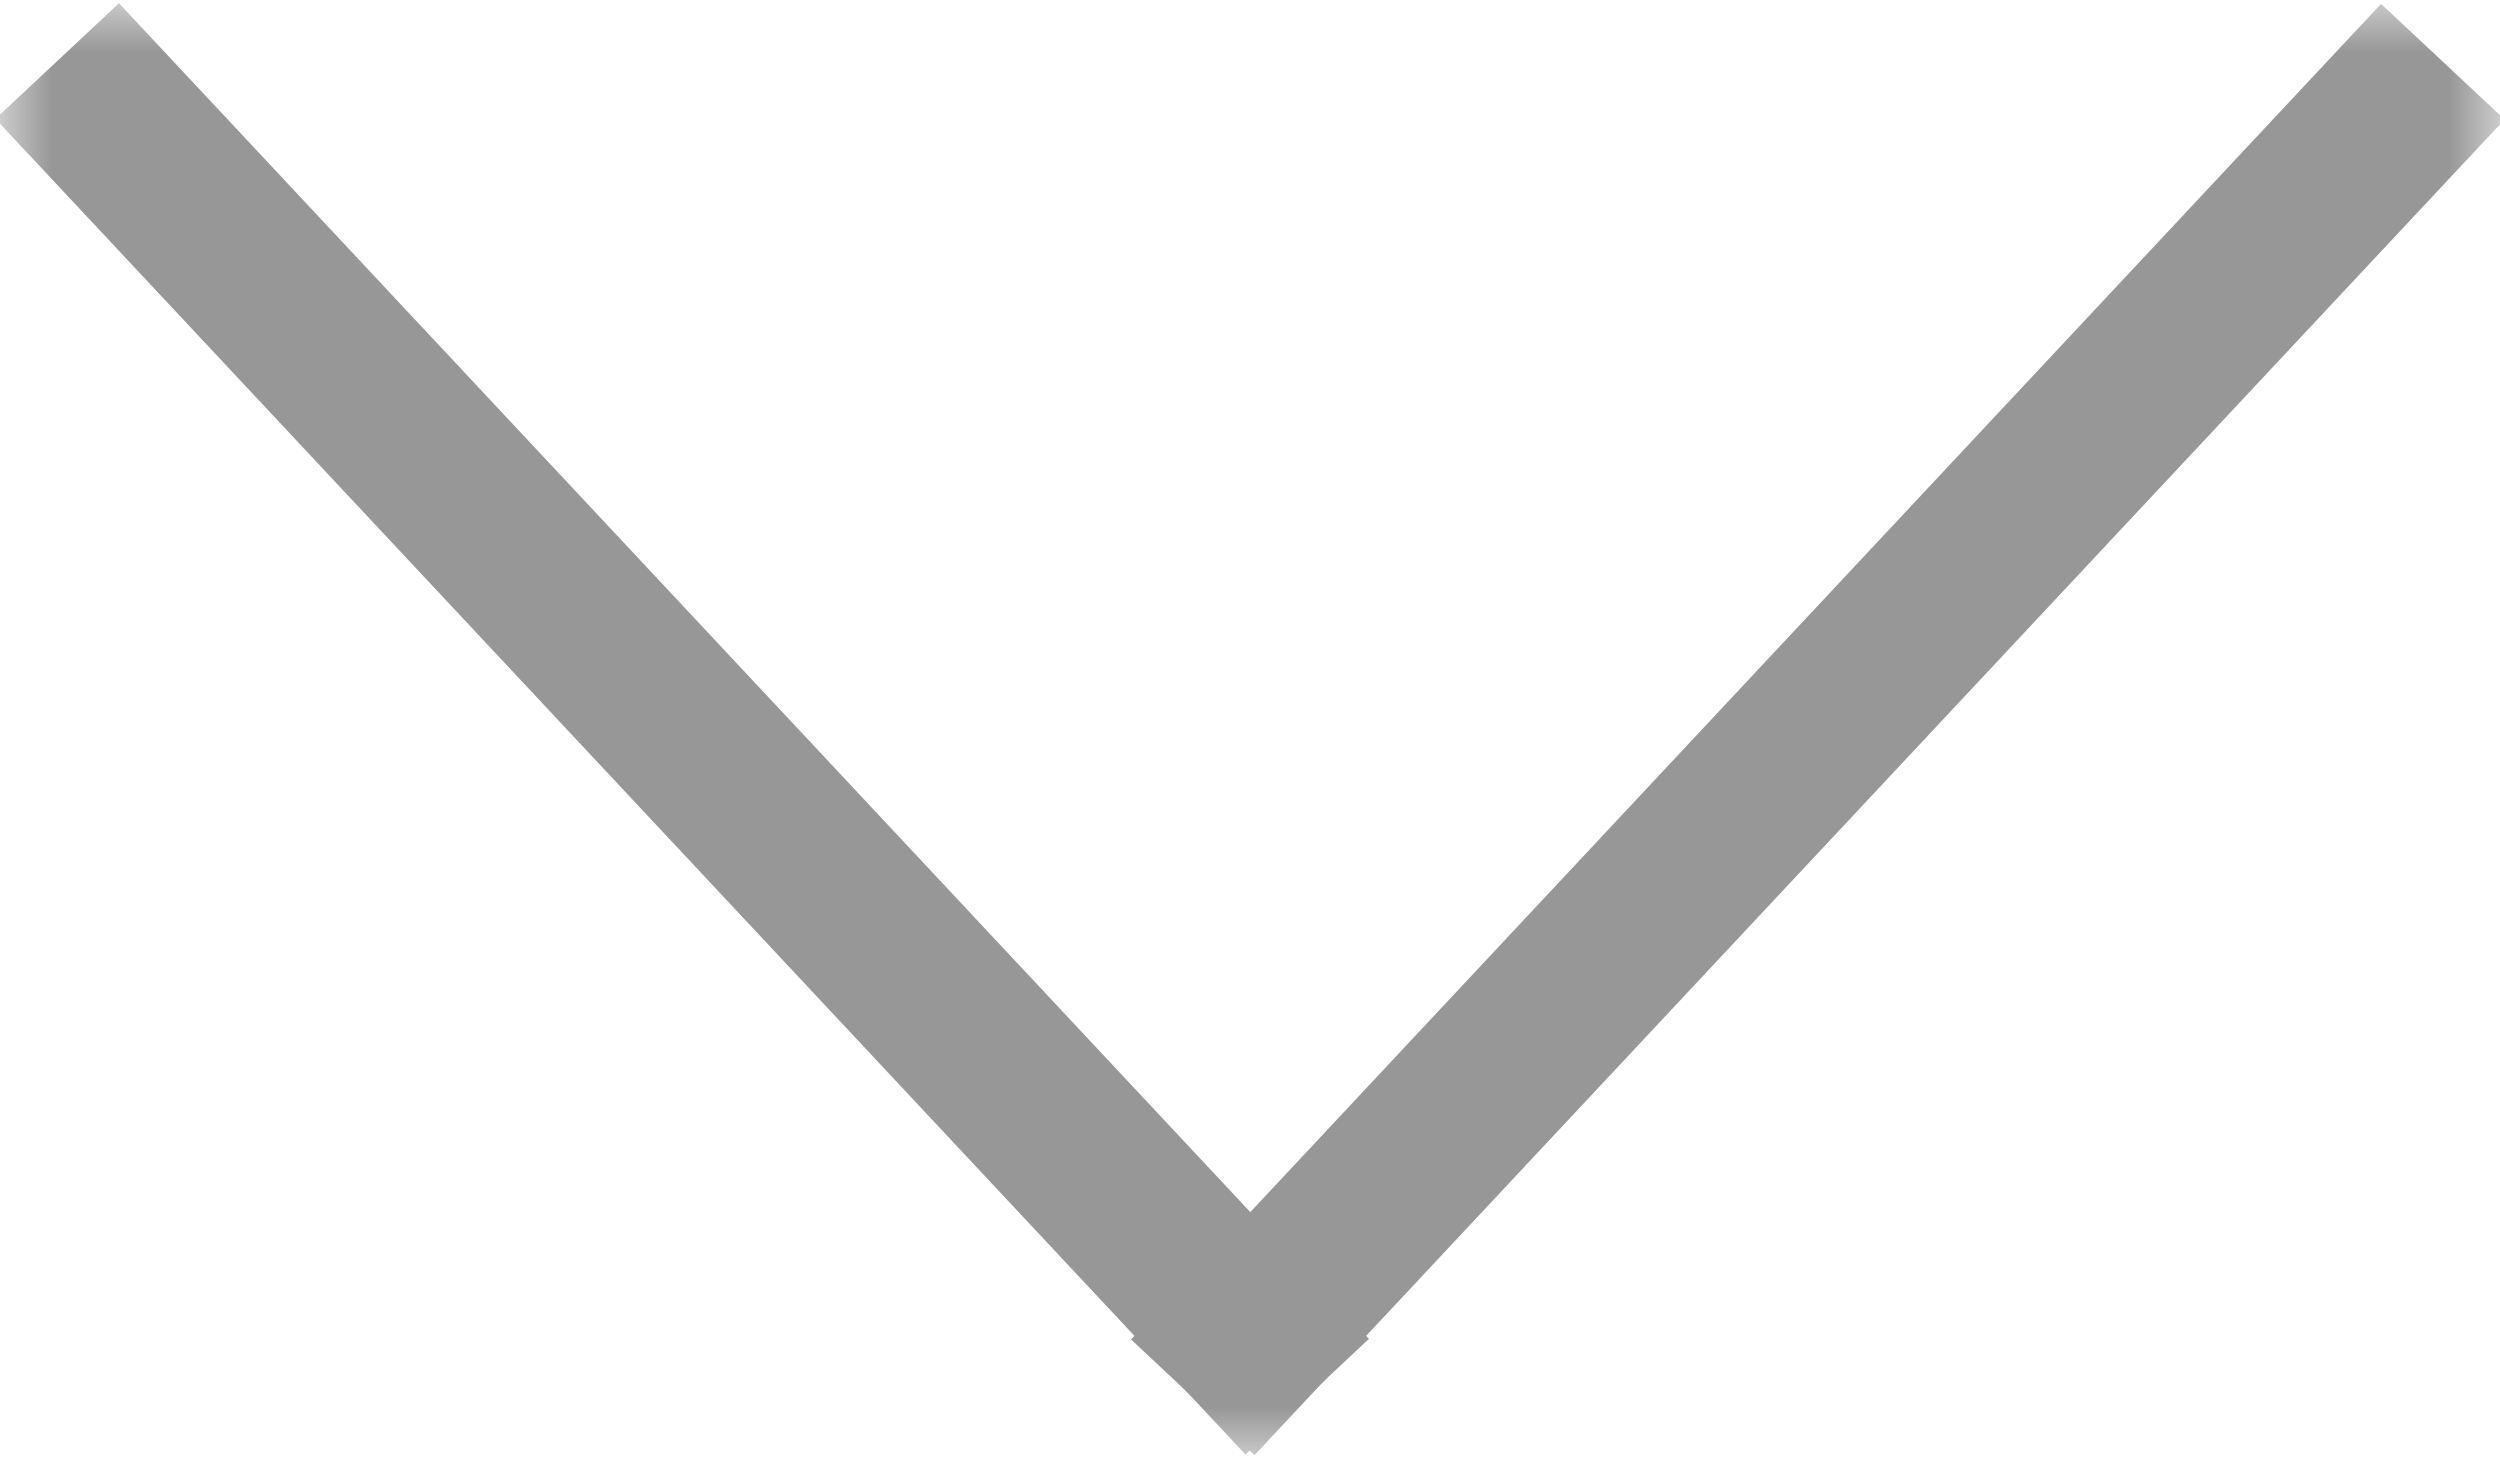
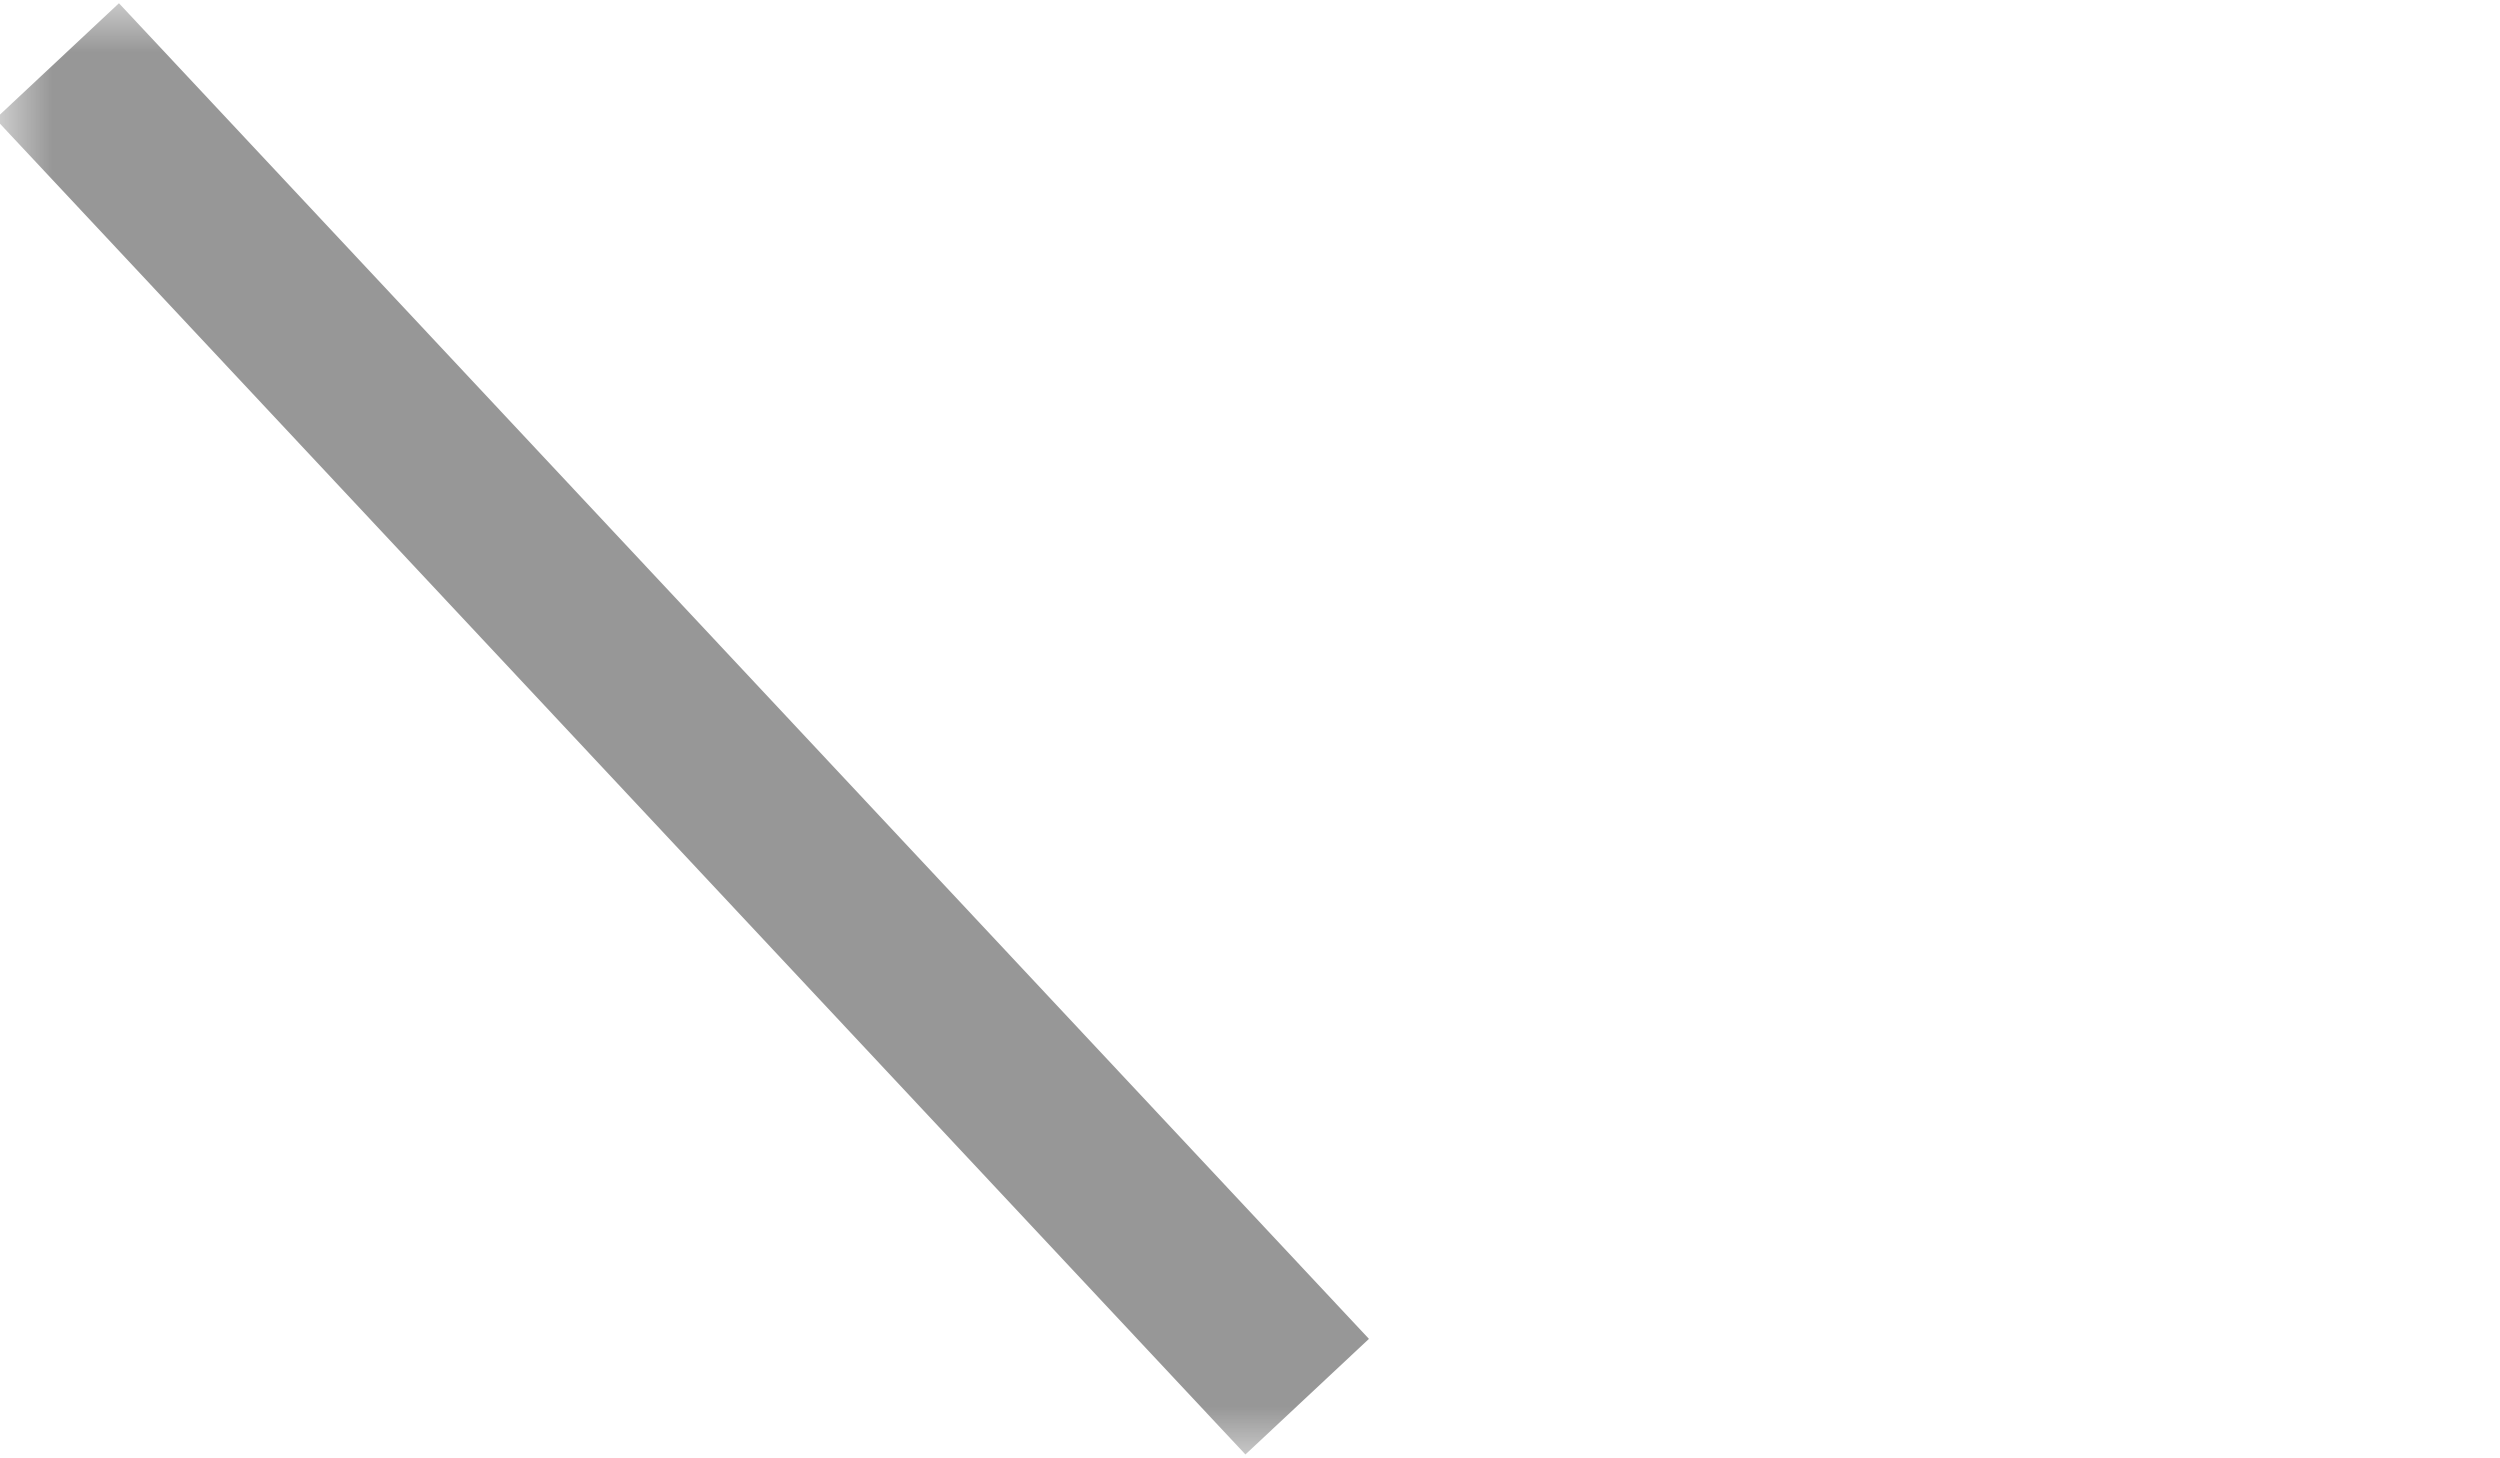
<svg xmlns="http://www.w3.org/2000/svg" width="24" height="14" viewBox="0 0 24 14" fill="none">
  <g clip-path="url(#clip0_502_2)">
    <mask id="mask0_502_2" style="mask-type:luminance" maskUnits="userSpaceOnUse" x="0" y="0" width="24" height="14">
      <path d="M24 0H0V14H24V0Z" fill="white" />
    </mask>
    <g mask="url(#mask0_502_2)">
      <path d="M0.549 0.586L12.549 13.408" stroke="#979797" stroke-width="1.624" stroke-miterlimit="10" />
-       <path d="M23.451 0.592L11.451 13.414" stroke="#979797" stroke-width="1.624" stroke-miterlimit="10" />
    </g>
  </g>
  <defs>
    <clipPath id="clip0_502_2">
      <rect width="24" height="14" fill="white" />
    </clipPath>
  </defs>
</svg>